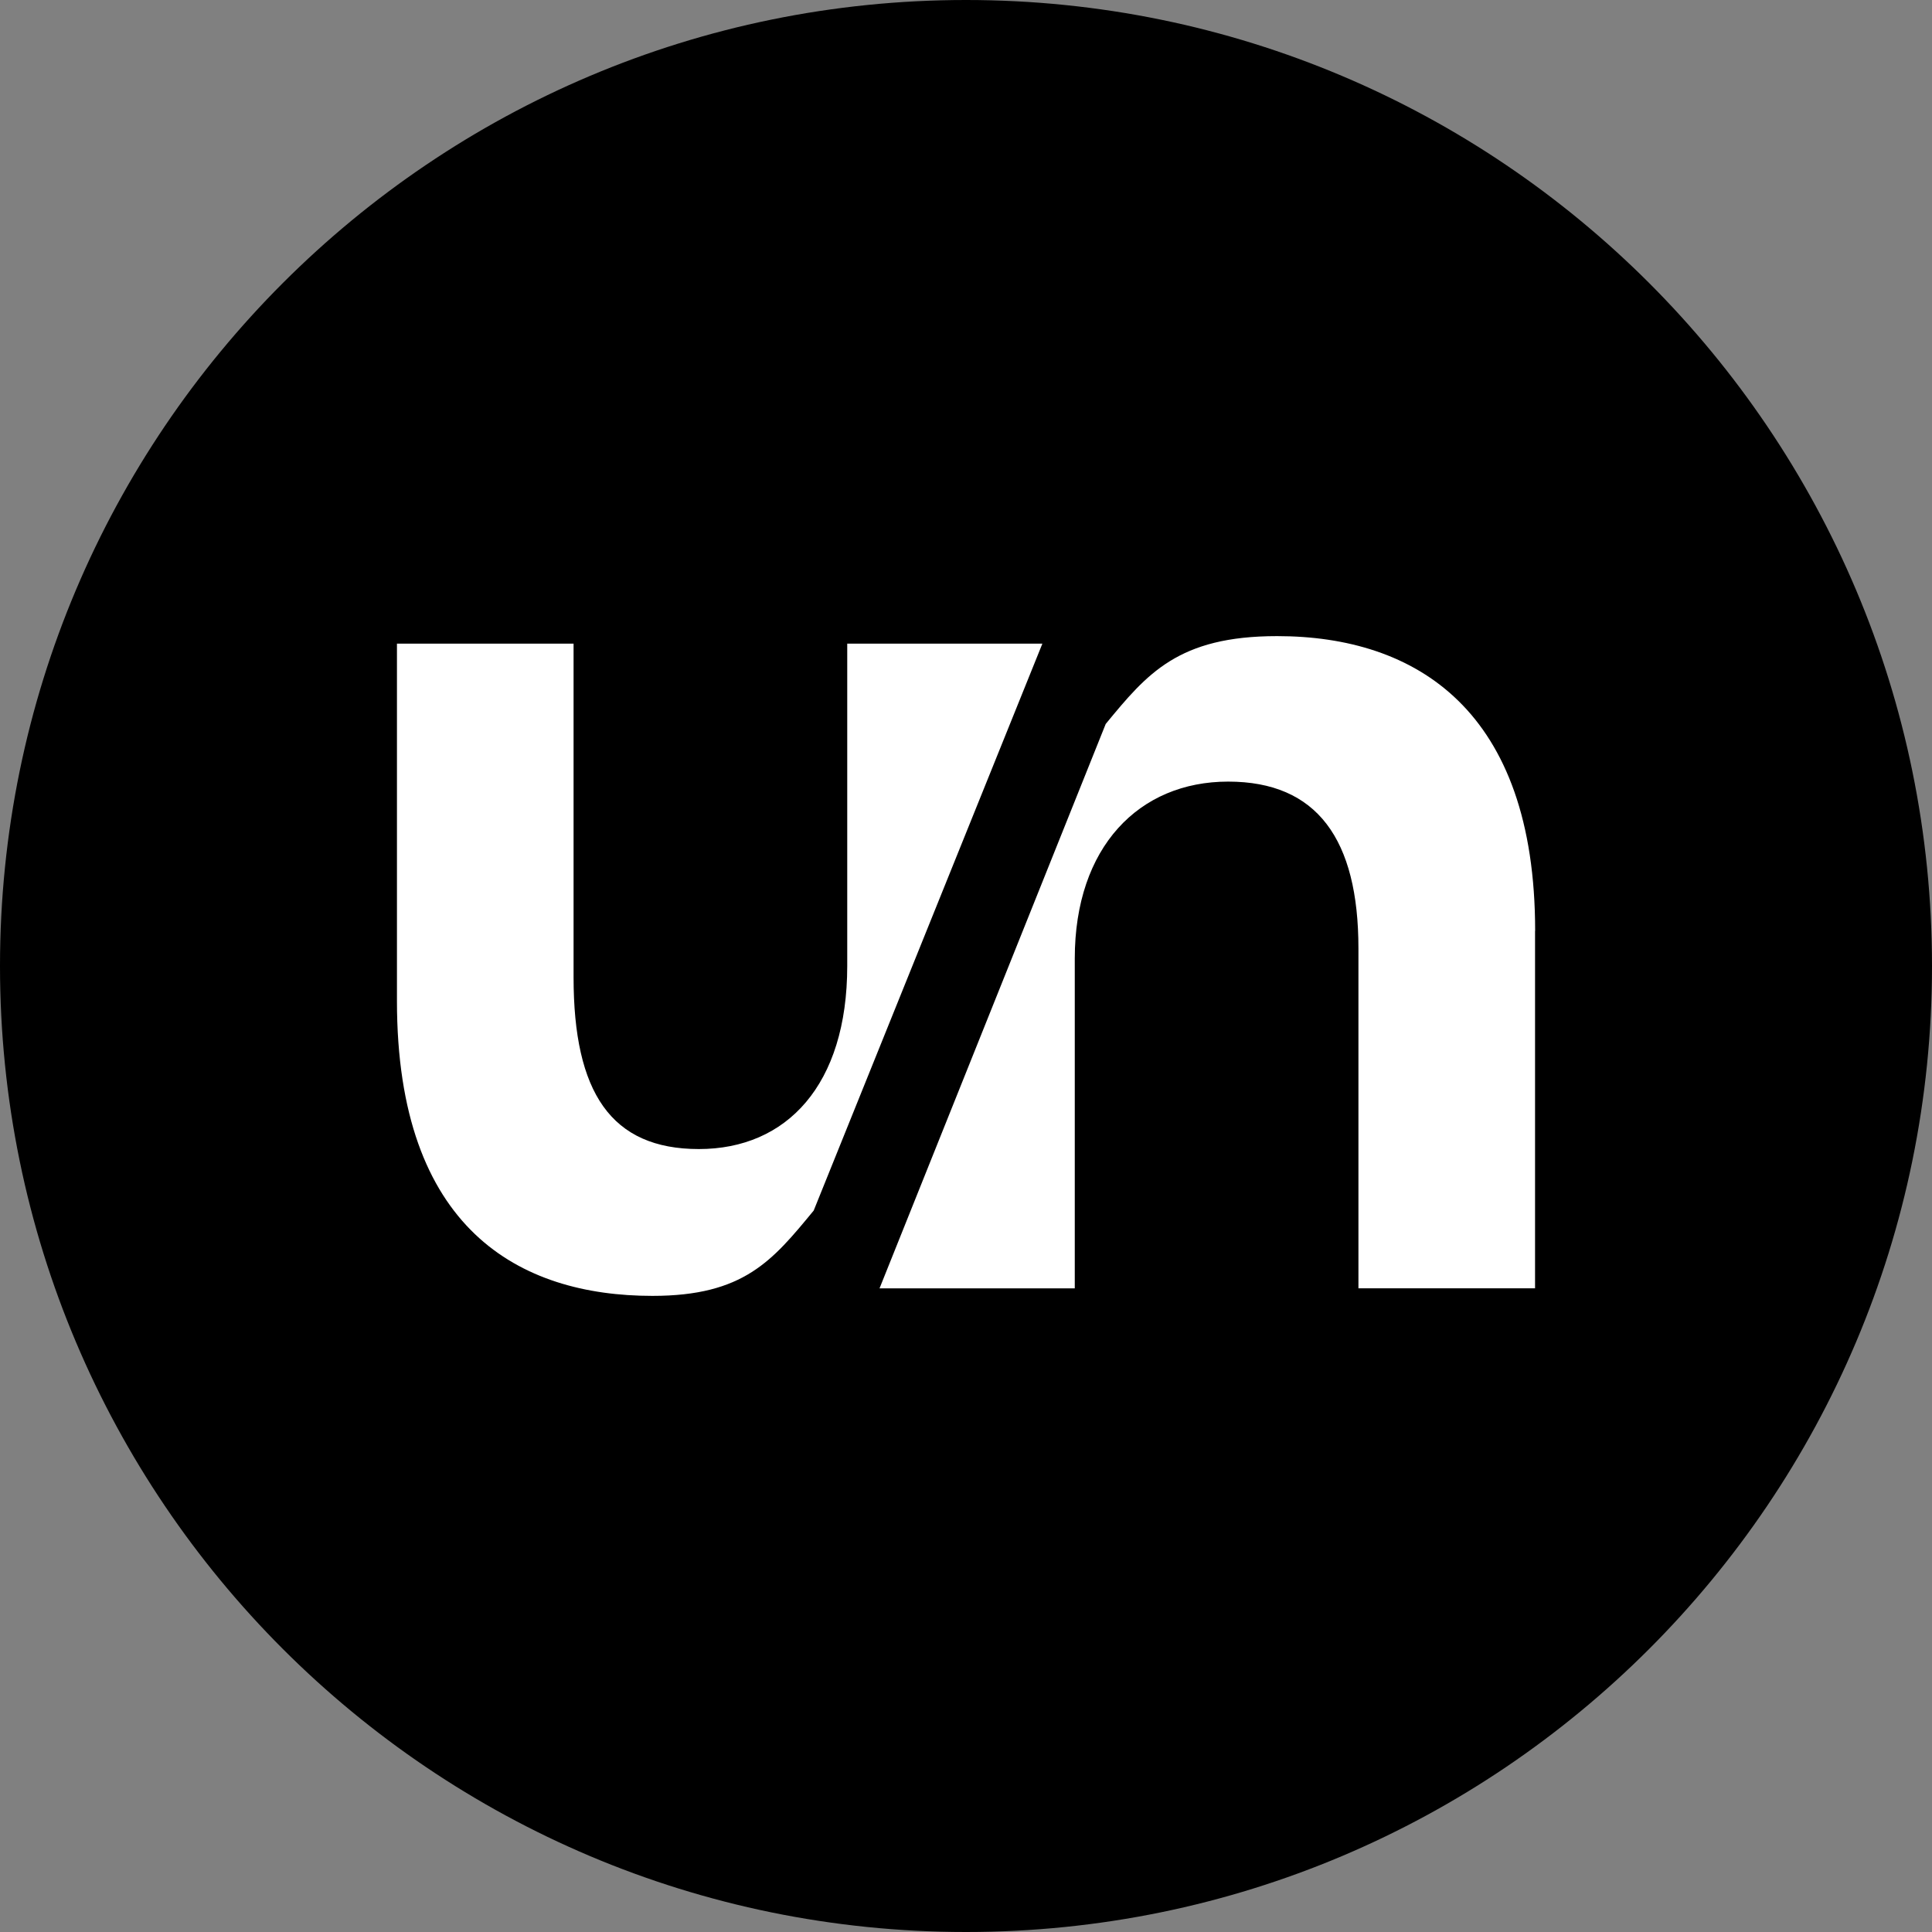
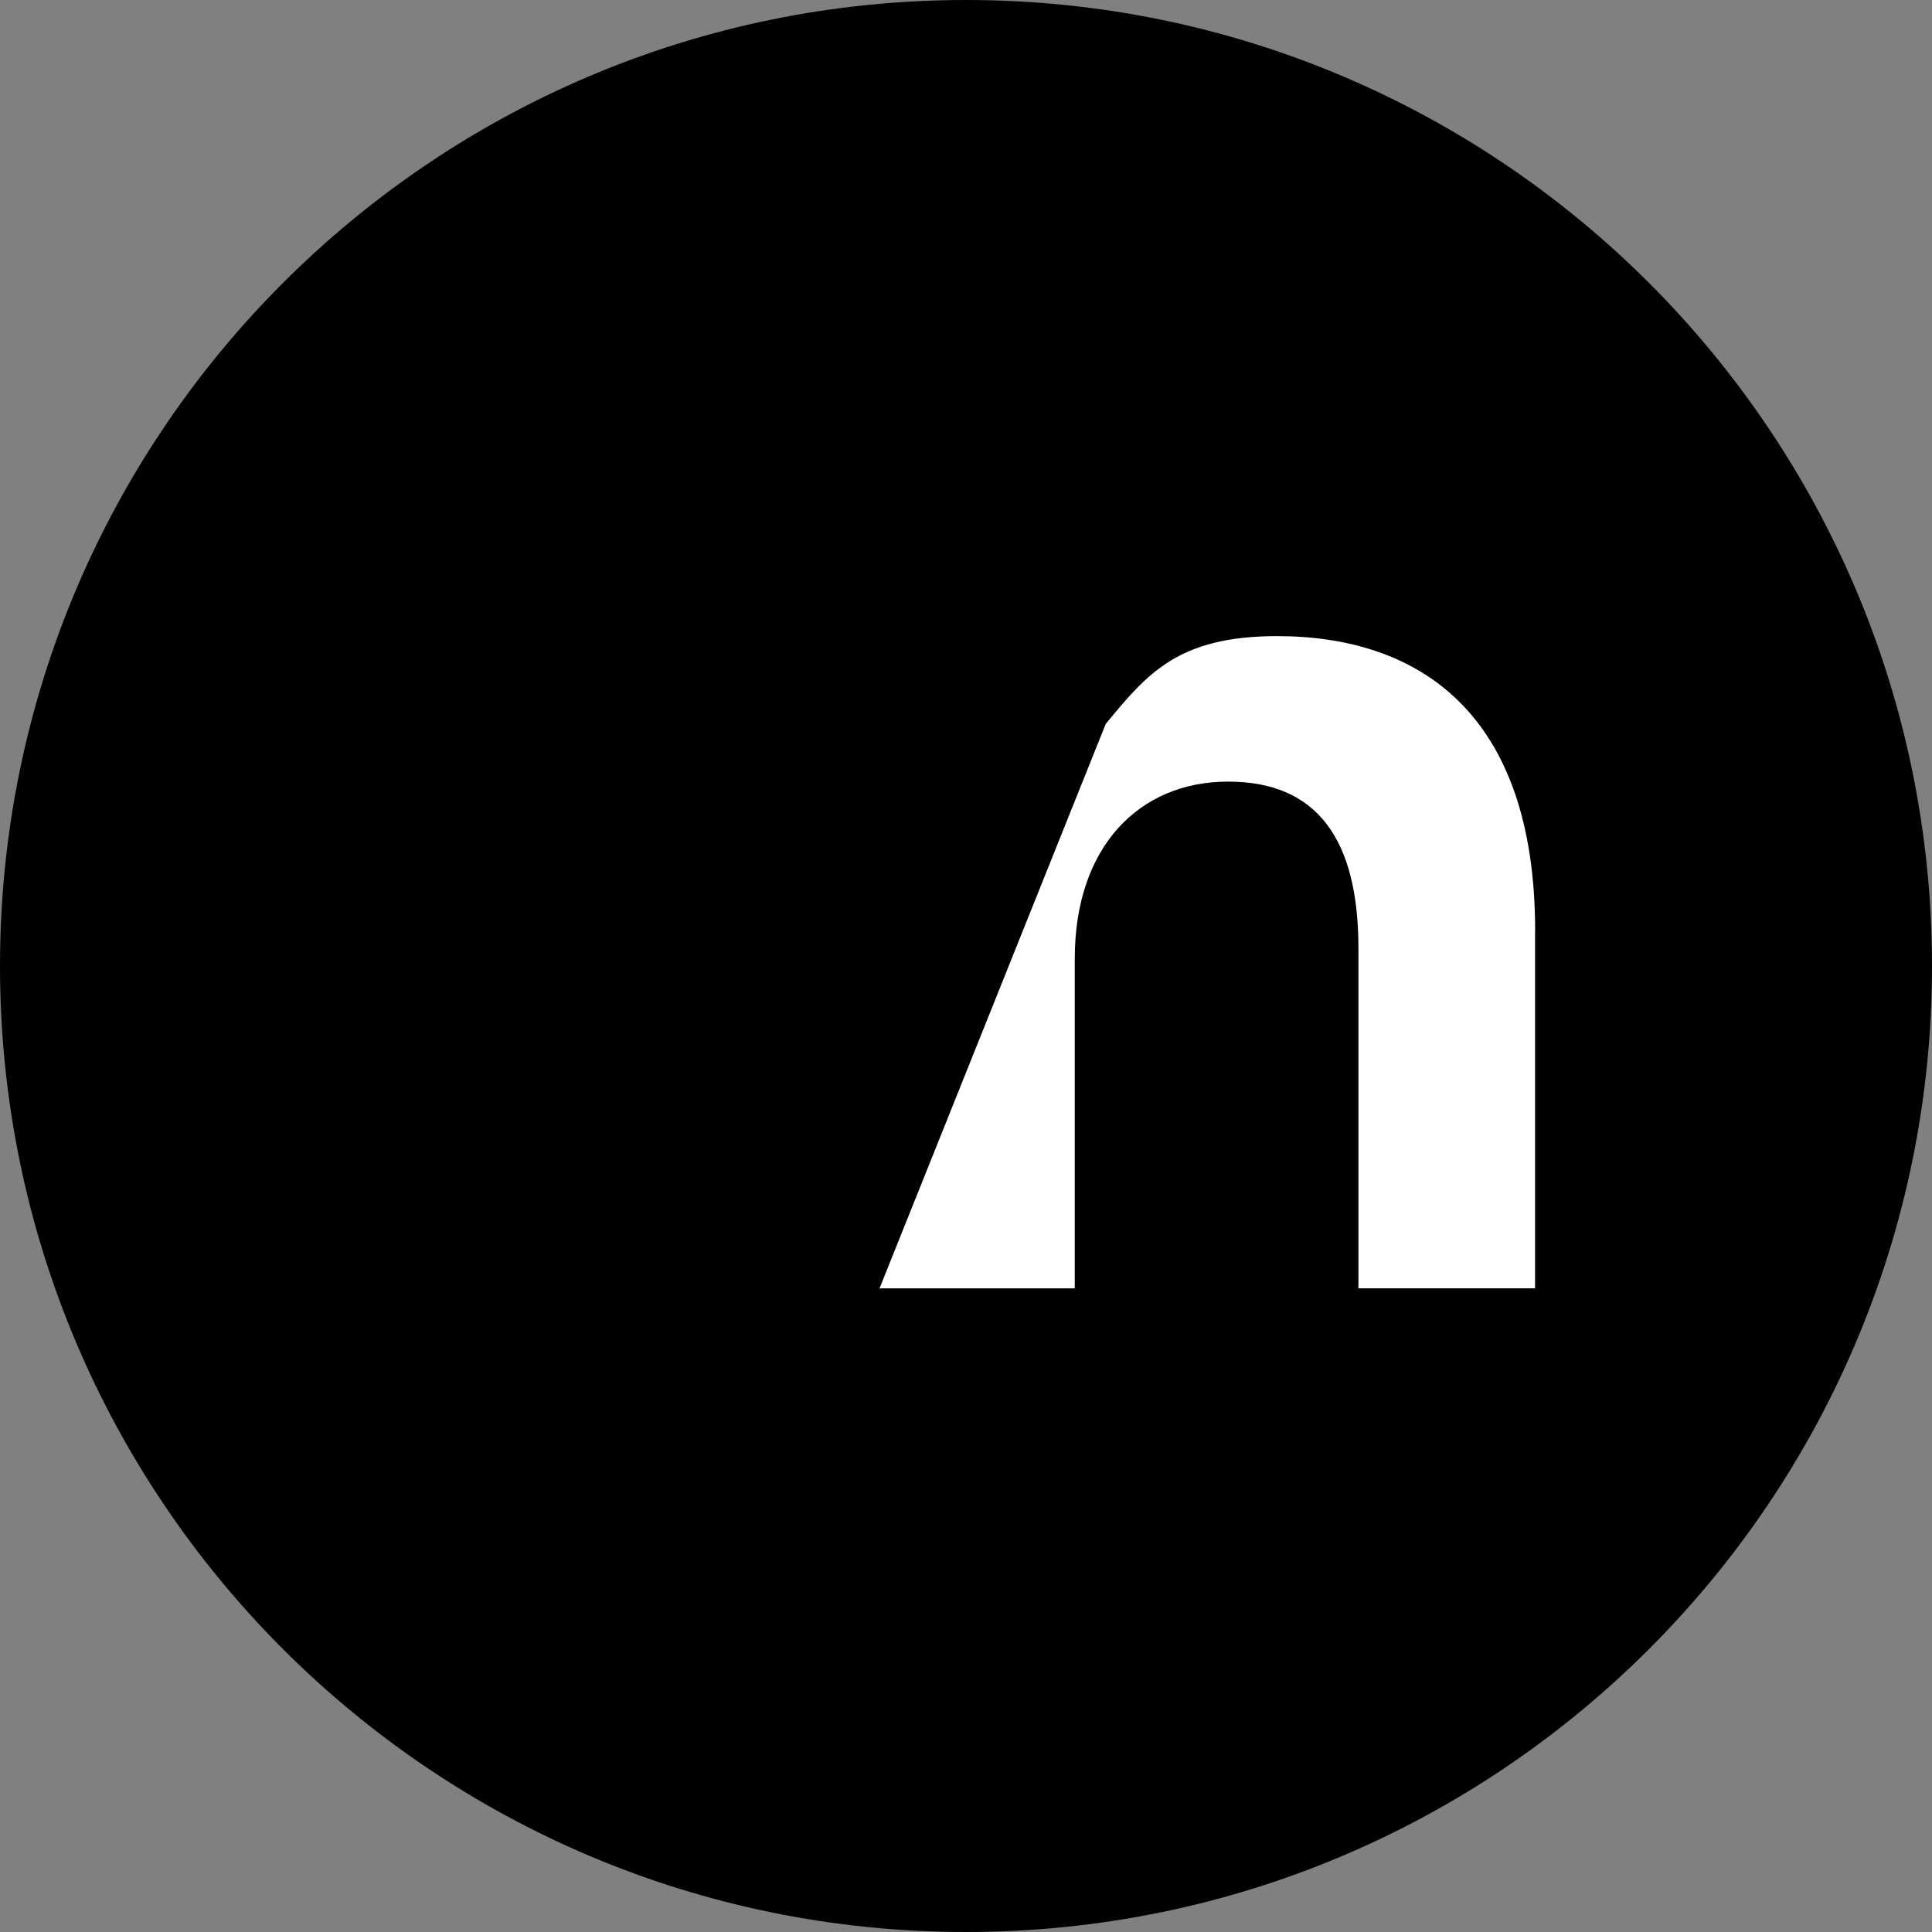
<svg xmlns="http://www.w3.org/2000/svg" id="Layer_2" viewBox="0 0 201.06 201.06">
  <rect x="0" y="0" width="201.06" height="201.06" fill="#808080" stroke="none" />
  <defs>
    <style>.cls-1{fill:#000;}.cls-1,.cls-2{stroke-width:0px;}.cls-2{fill:#fff;}</style>
  </defs>
  <g id="Layer_1-2">
    <a>
      <path id="fullLogo" class="cls-1" d="M0,100.53C0,45.01,45.01,0,100.53,0s100.53,45.01,100.53,100.53-45.01,100.53-100.53,100.53S0,156.05,0,100.53" />
    </a>
    <a>
-       <path id="fullLogo-2" class="cls-2" d="M88.16,66.98h20.32l-23.8,59c-4.3,5.22-7.27,8.88-16.78,8.88-13.82,0-26.59-6.92-26.59-30.68v-37.2h18.38v34.72c0,12.01,3.91,17.88,13.04,17.88s15.44-6.66,15.44-19.06v-33.55h0Z" />
-     </a>
+       </a>
    <a>
      <path id="fullLogo-3" class="cls-2" d="M159.75,96.87v37.2h-18.38v-35.37c0-11.36-4.3-17.36-13.56-17.36s-15.96,6.79-15.96,18.41v34.33h-20.32l23.54-58.74c4.3-5.22,7.53-9.14,17.83-9.14,14.47,0,26.86,7.7,26.86,30.68" />
    </a>
  </g>
</svg>